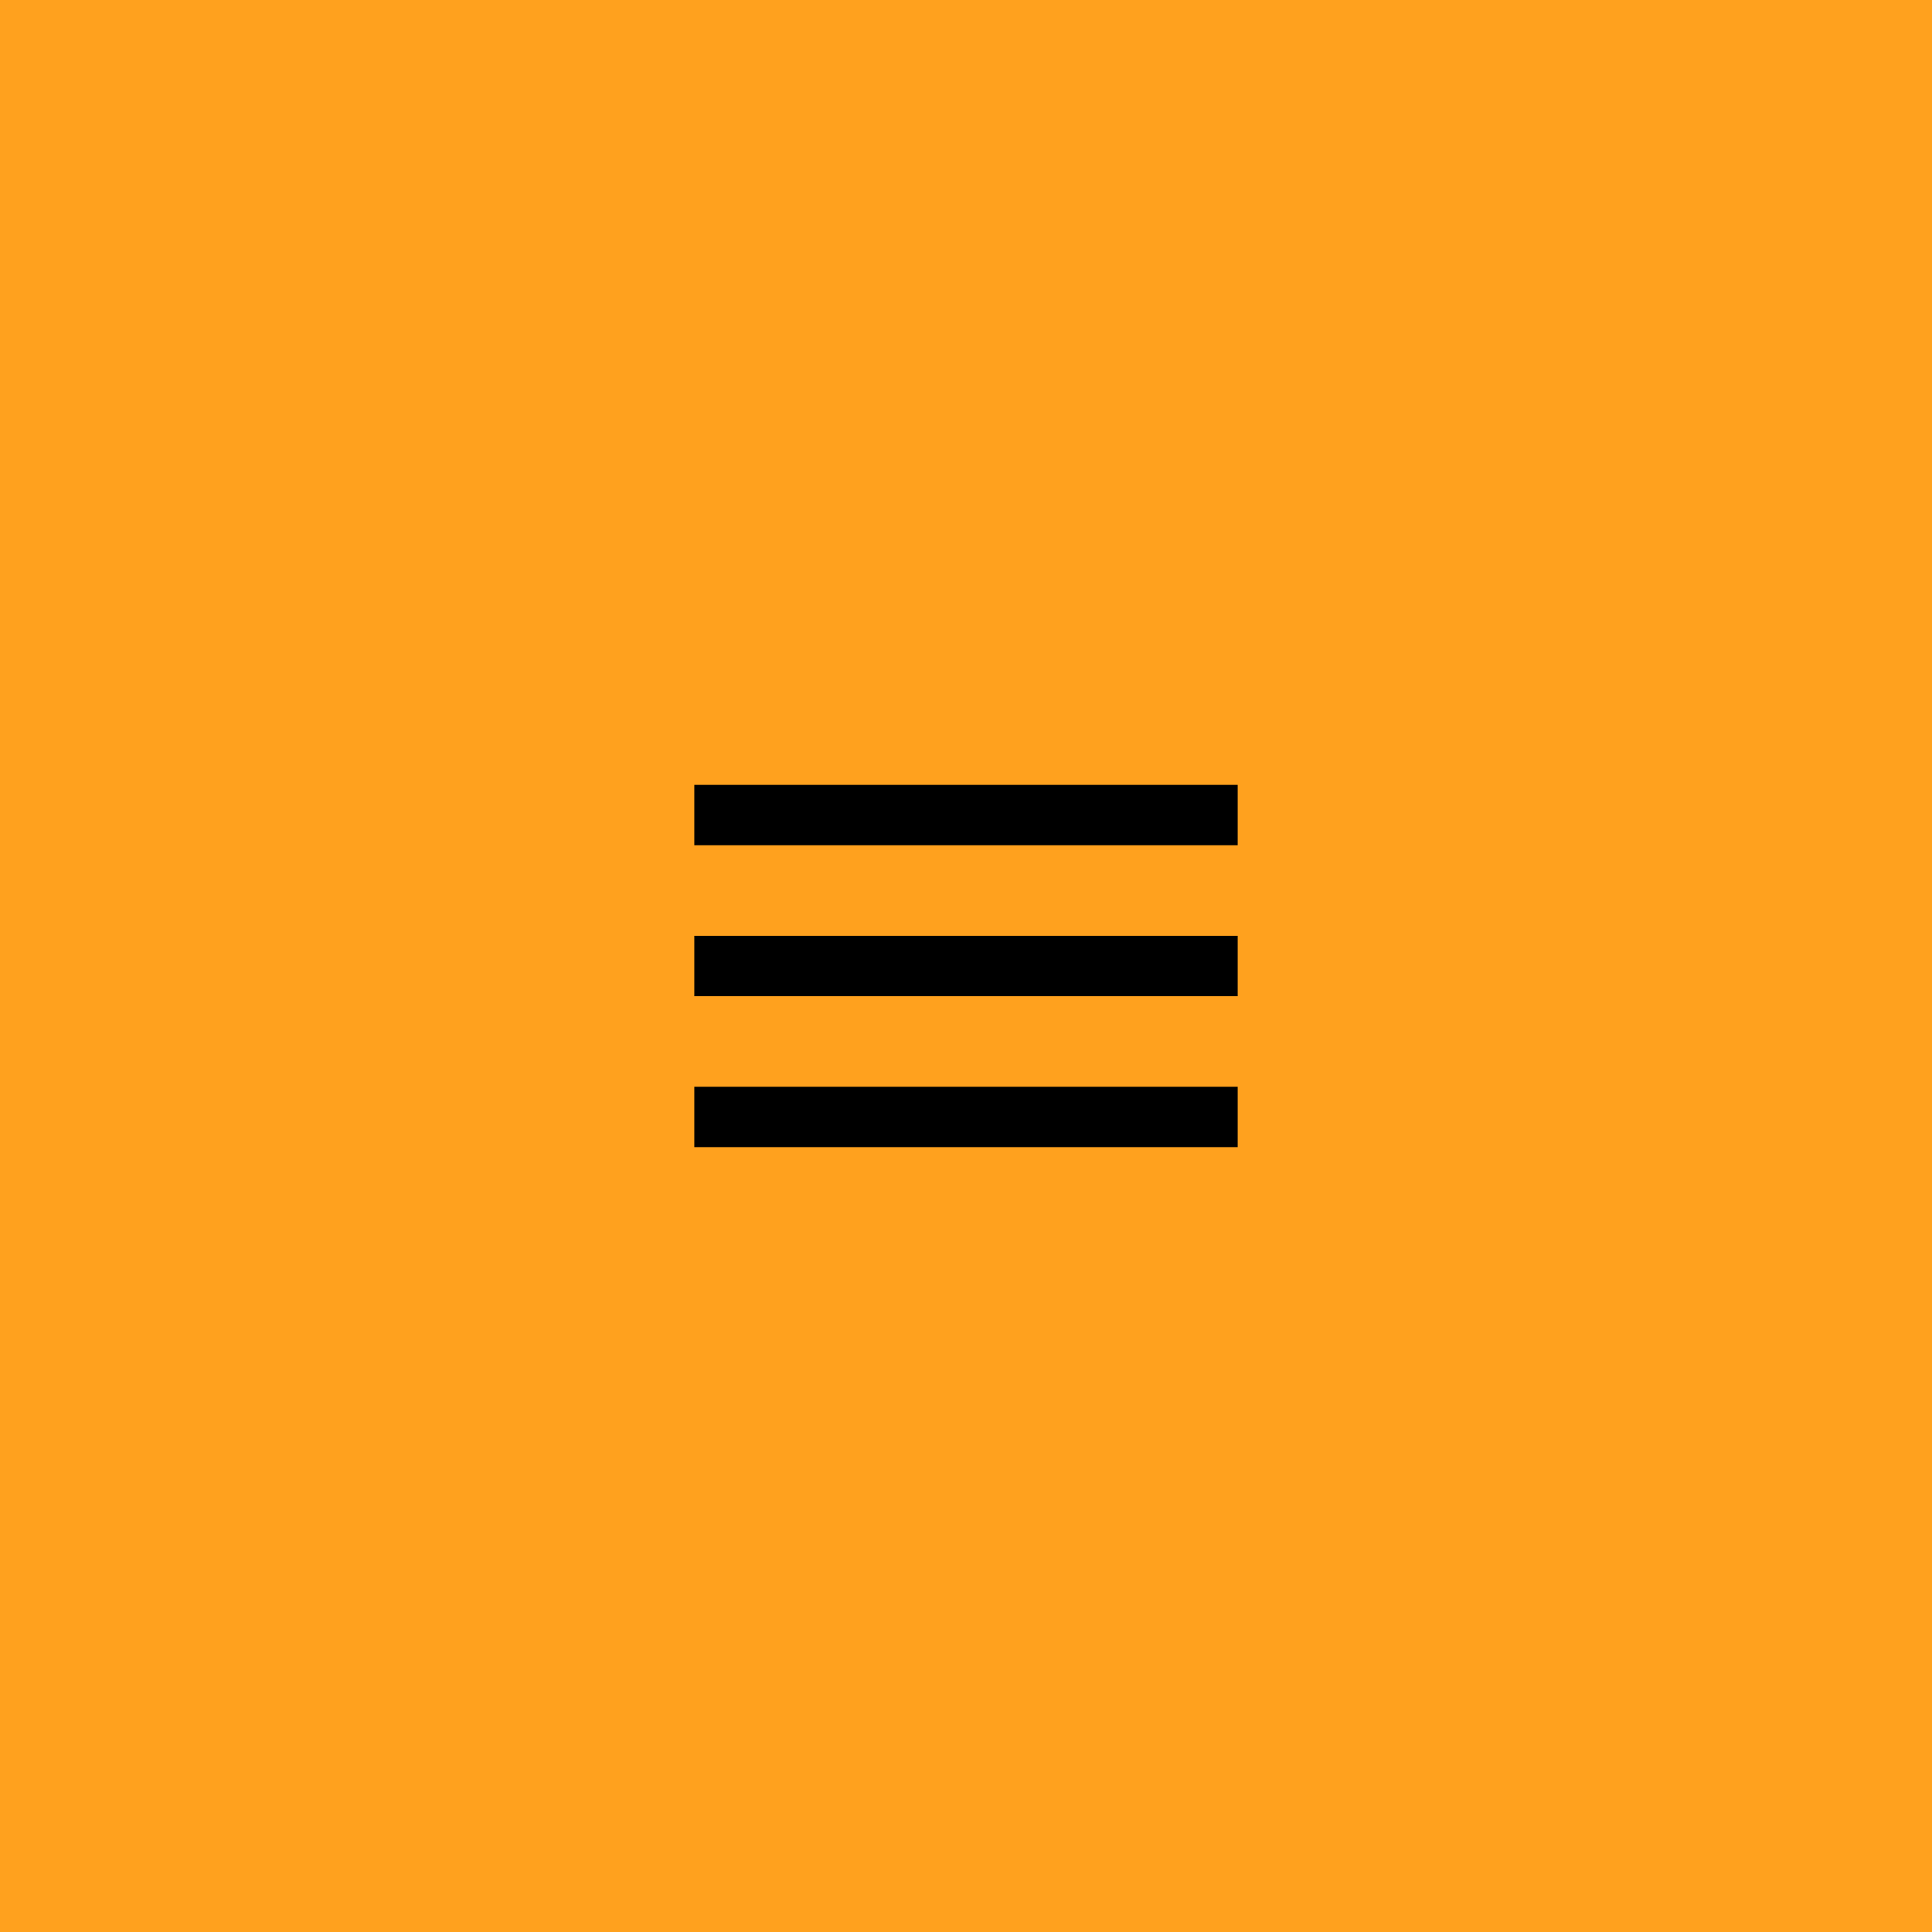
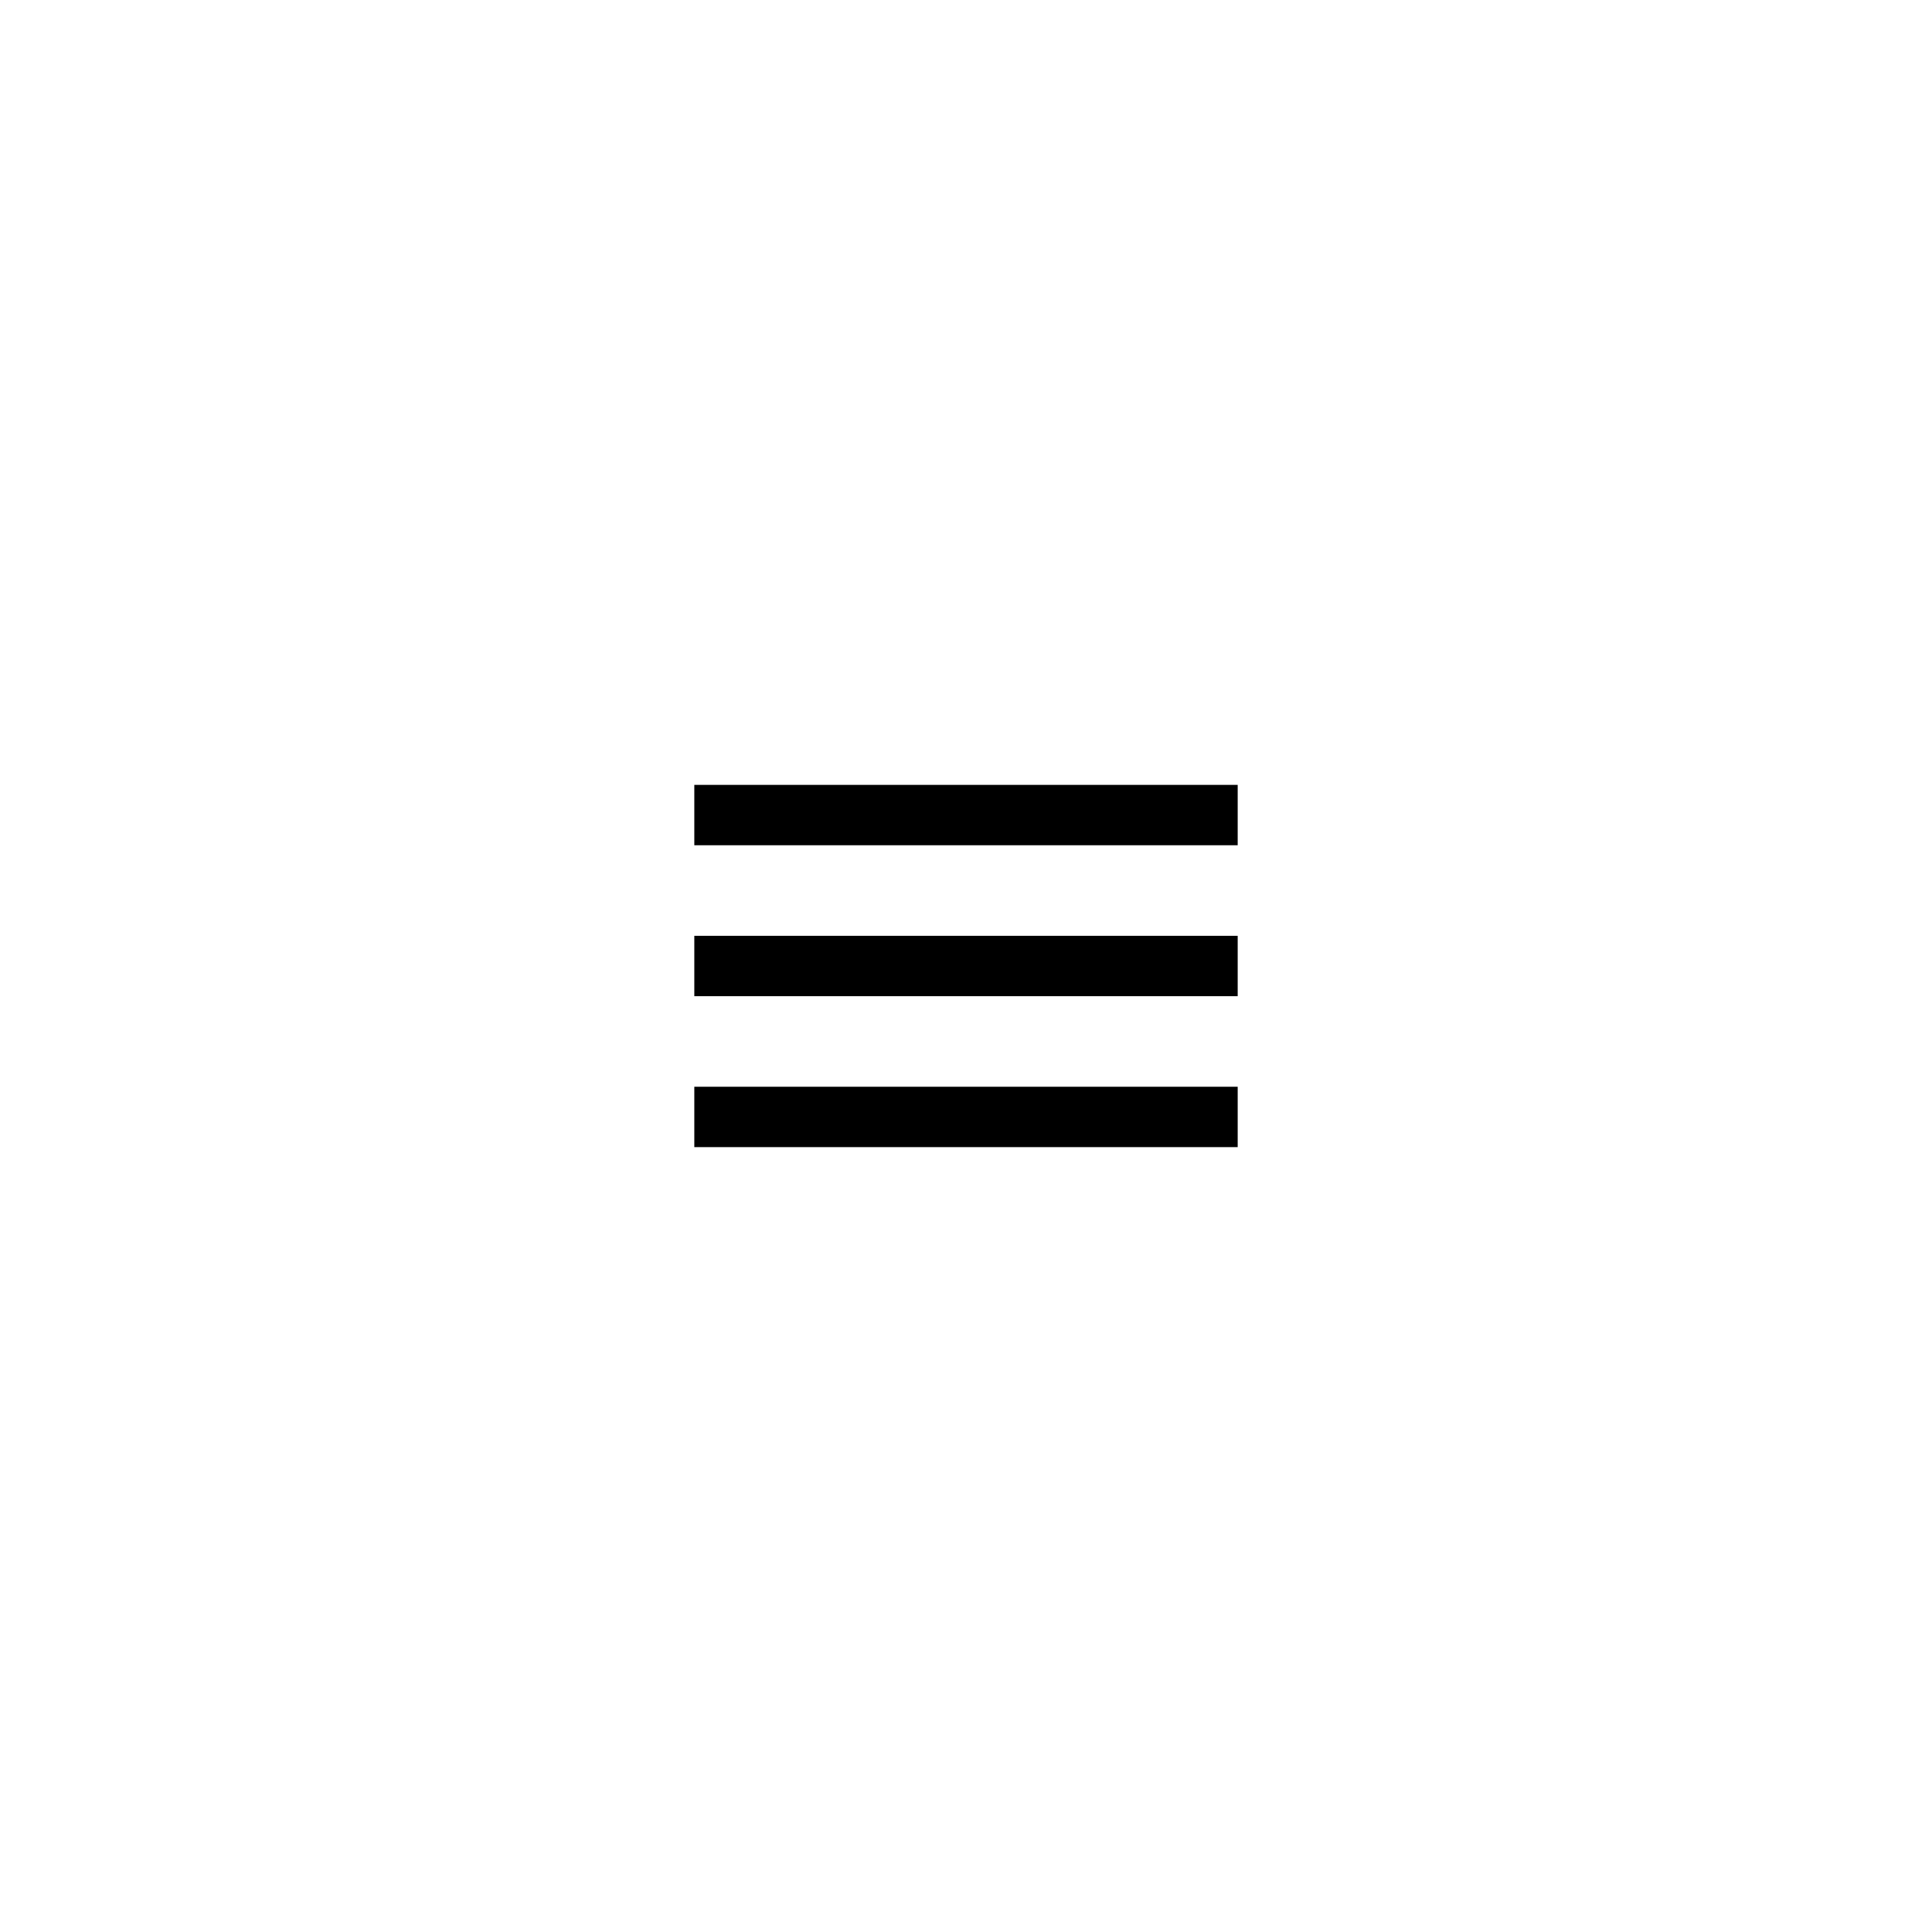
<svg xmlns="http://www.w3.org/2000/svg" width="64" height="64" viewBox="0 0 64 64" fill="none">
-   <rect width="64" height="64" fill="#FFA11E" />
  <path d="M23 38H41V36H23V38ZM23 33H41V31H23V33ZM23 26V28H41V26H23Z" fill="black" />
</svg>